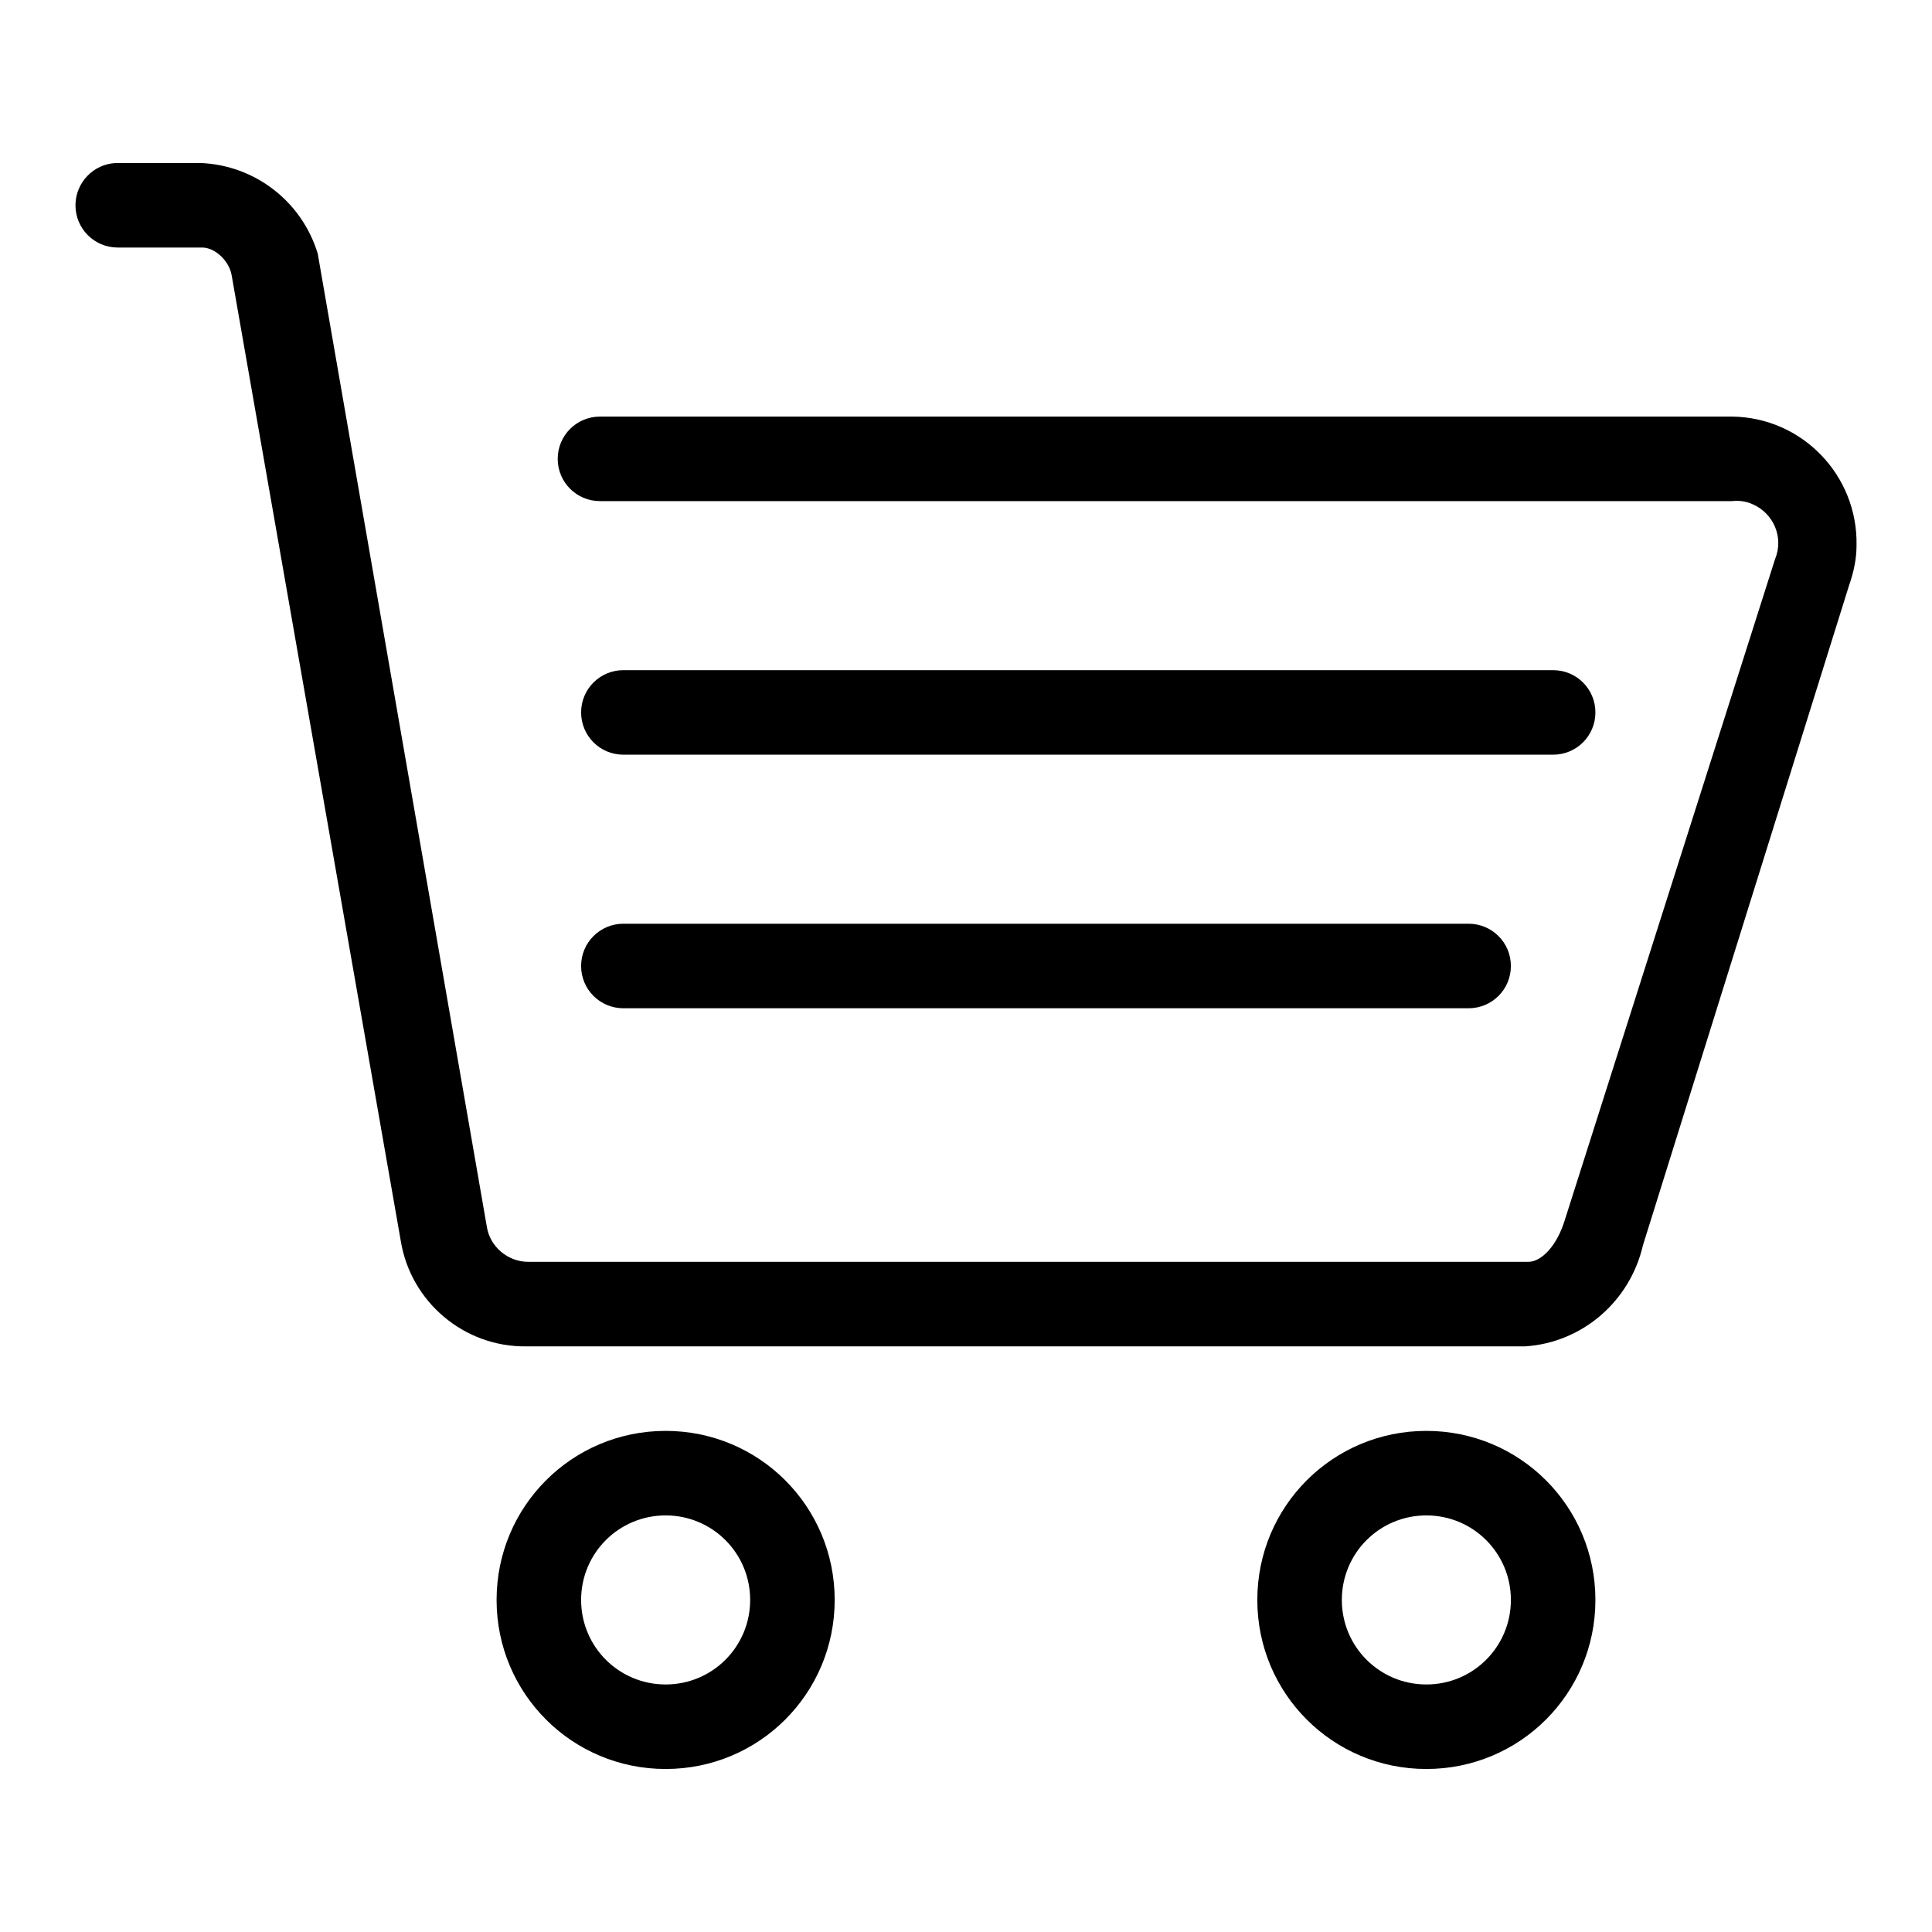
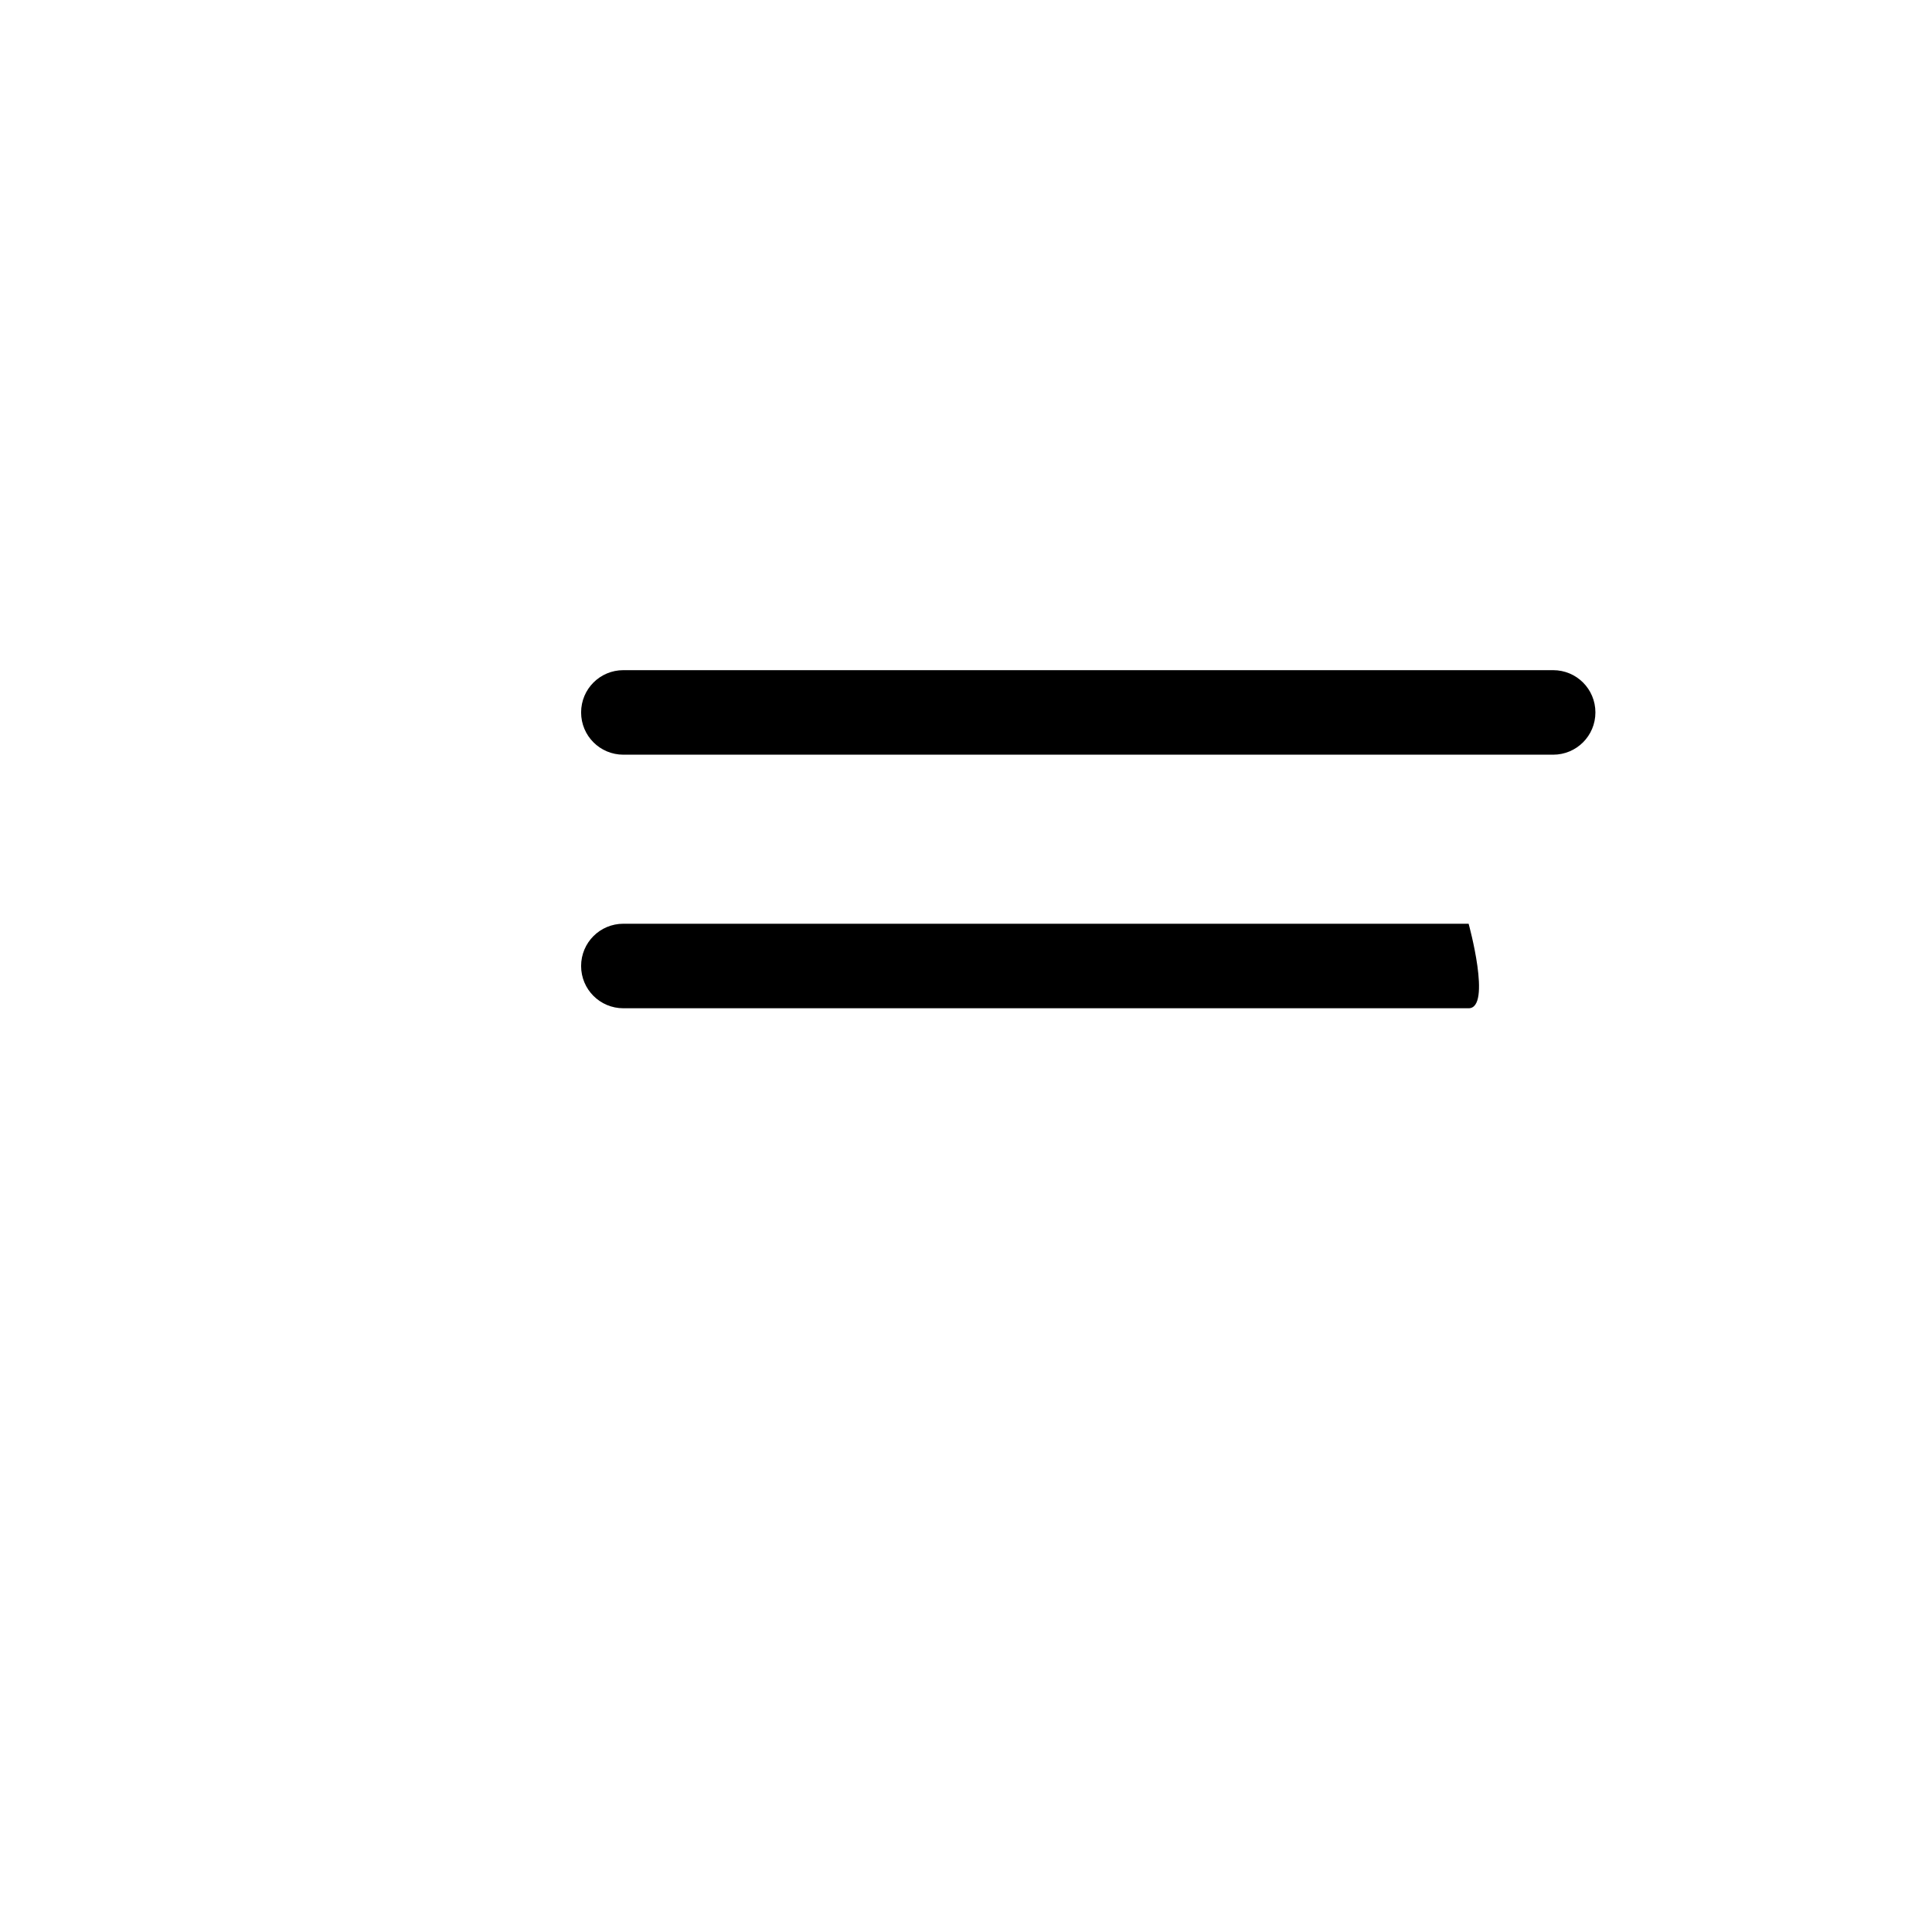
<svg xmlns="http://www.w3.org/2000/svg" version="1.1" x="0px" y="0px" viewBox="0 0 256 256" enable-background="new 0 0 256 256" xml:space="preserve">
  <g>
-     <path fill="#000000" d="M69.7,178.4c-8.2,0.1-15.3-5.9-16.6-14L30.7,36.5c-0.3-1.9-2.2-3.7-3.9-3.7H15.6c-3.1,0-5.6-2.5-5.6-5.6 c0-3,2.4-5.5,5.4-5.6h11.2c7.2,0.3,13.4,5.1,15.5,12l22.4,128.9c0.4,2.7,2.8,4.7,5.5,4.7h132.5c1.8,0,3.8-2.2,4.8-5.4l27.9-87.7 c1.2-2.9-0.2-6.1-3-7.3c-0.9-0.4-1.8-0.5-2.7-0.4h-150c-3.1,0-5.6-2.5-5.6-5.6l0,0c0-3.1,2.5-5.6,5.6-5.6l0,0h150 c9.3,0.1,16.7,7.8,16.5,17.1c0,1.8-0.4,3.6-1,5.3L217.7,165c-1.7,7.4-8,12.9-15.6,13.4H69.7z M88.2,234.4 c-12.4,0-22.4-10-22.4-22.4s10-22.4,22.4-22.4c12.4,0,22.4,10,22.4,22.4l0,0C110.6,224.4,100.6,234.4,88.2,234.4z M88.2,200.8 c-6.2,0-11.2,5-11.2,11.2s5,11.2,11.2,11.2s11.2-5,11.2-11.2S94.4,200.8,88.2,200.8L88.2,200.8z M189,234.4 c-12.4,0-22.4-10-22.4-22.4s10-22.4,22.4-22.4c12.4,0,22.4,10,22.4,22.4l0,0C211.4,224.4,201.4,234.4,189,234.4z M189,200.8 c-6.2,0-11.2,5-11.2,11.2s5,11.2,11.2,11.2c6.2,0,11.2-5,11.2-11.2S195.2,200.8,189,200.8L189,200.8z" />
-     <path fill="#000000" d="M205.8,100H82.6c-3.1,0-5.6-2.5-5.6-5.6c0-3.1,2.5-5.6,5.6-5.6h123.2c3.1,0,5.6,2.5,5.6,5.6 C211.4,97.5,208.9,100,205.8,100z M194.6,133.6h-112c-3.1,0-5.6-2.5-5.6-5.6s2.5-5.6,5.6-5.6h112c3.1,0,5.6,2.5,5.6,5.6 S197.7,133.6,194.6,133.6z" />
+     <path fill="#000000" d="M205.8,100H82.6c-3.1,0-5.6-2.5-5.6-5.6c0-3.1,2.5-5.6,5.6-5.6h123.2c3.1,0,5.6,2.5,5.6,5.6 C211.4,97.5,208.9,100,205.8,100z M194.6,133.6h-112c-3.1,0-5.6-2.5-5.6-5.6s2.5-5.6,5.6-5.6h112S197.7,133.6,194.6,133.6z" />
  </g>
</svg>